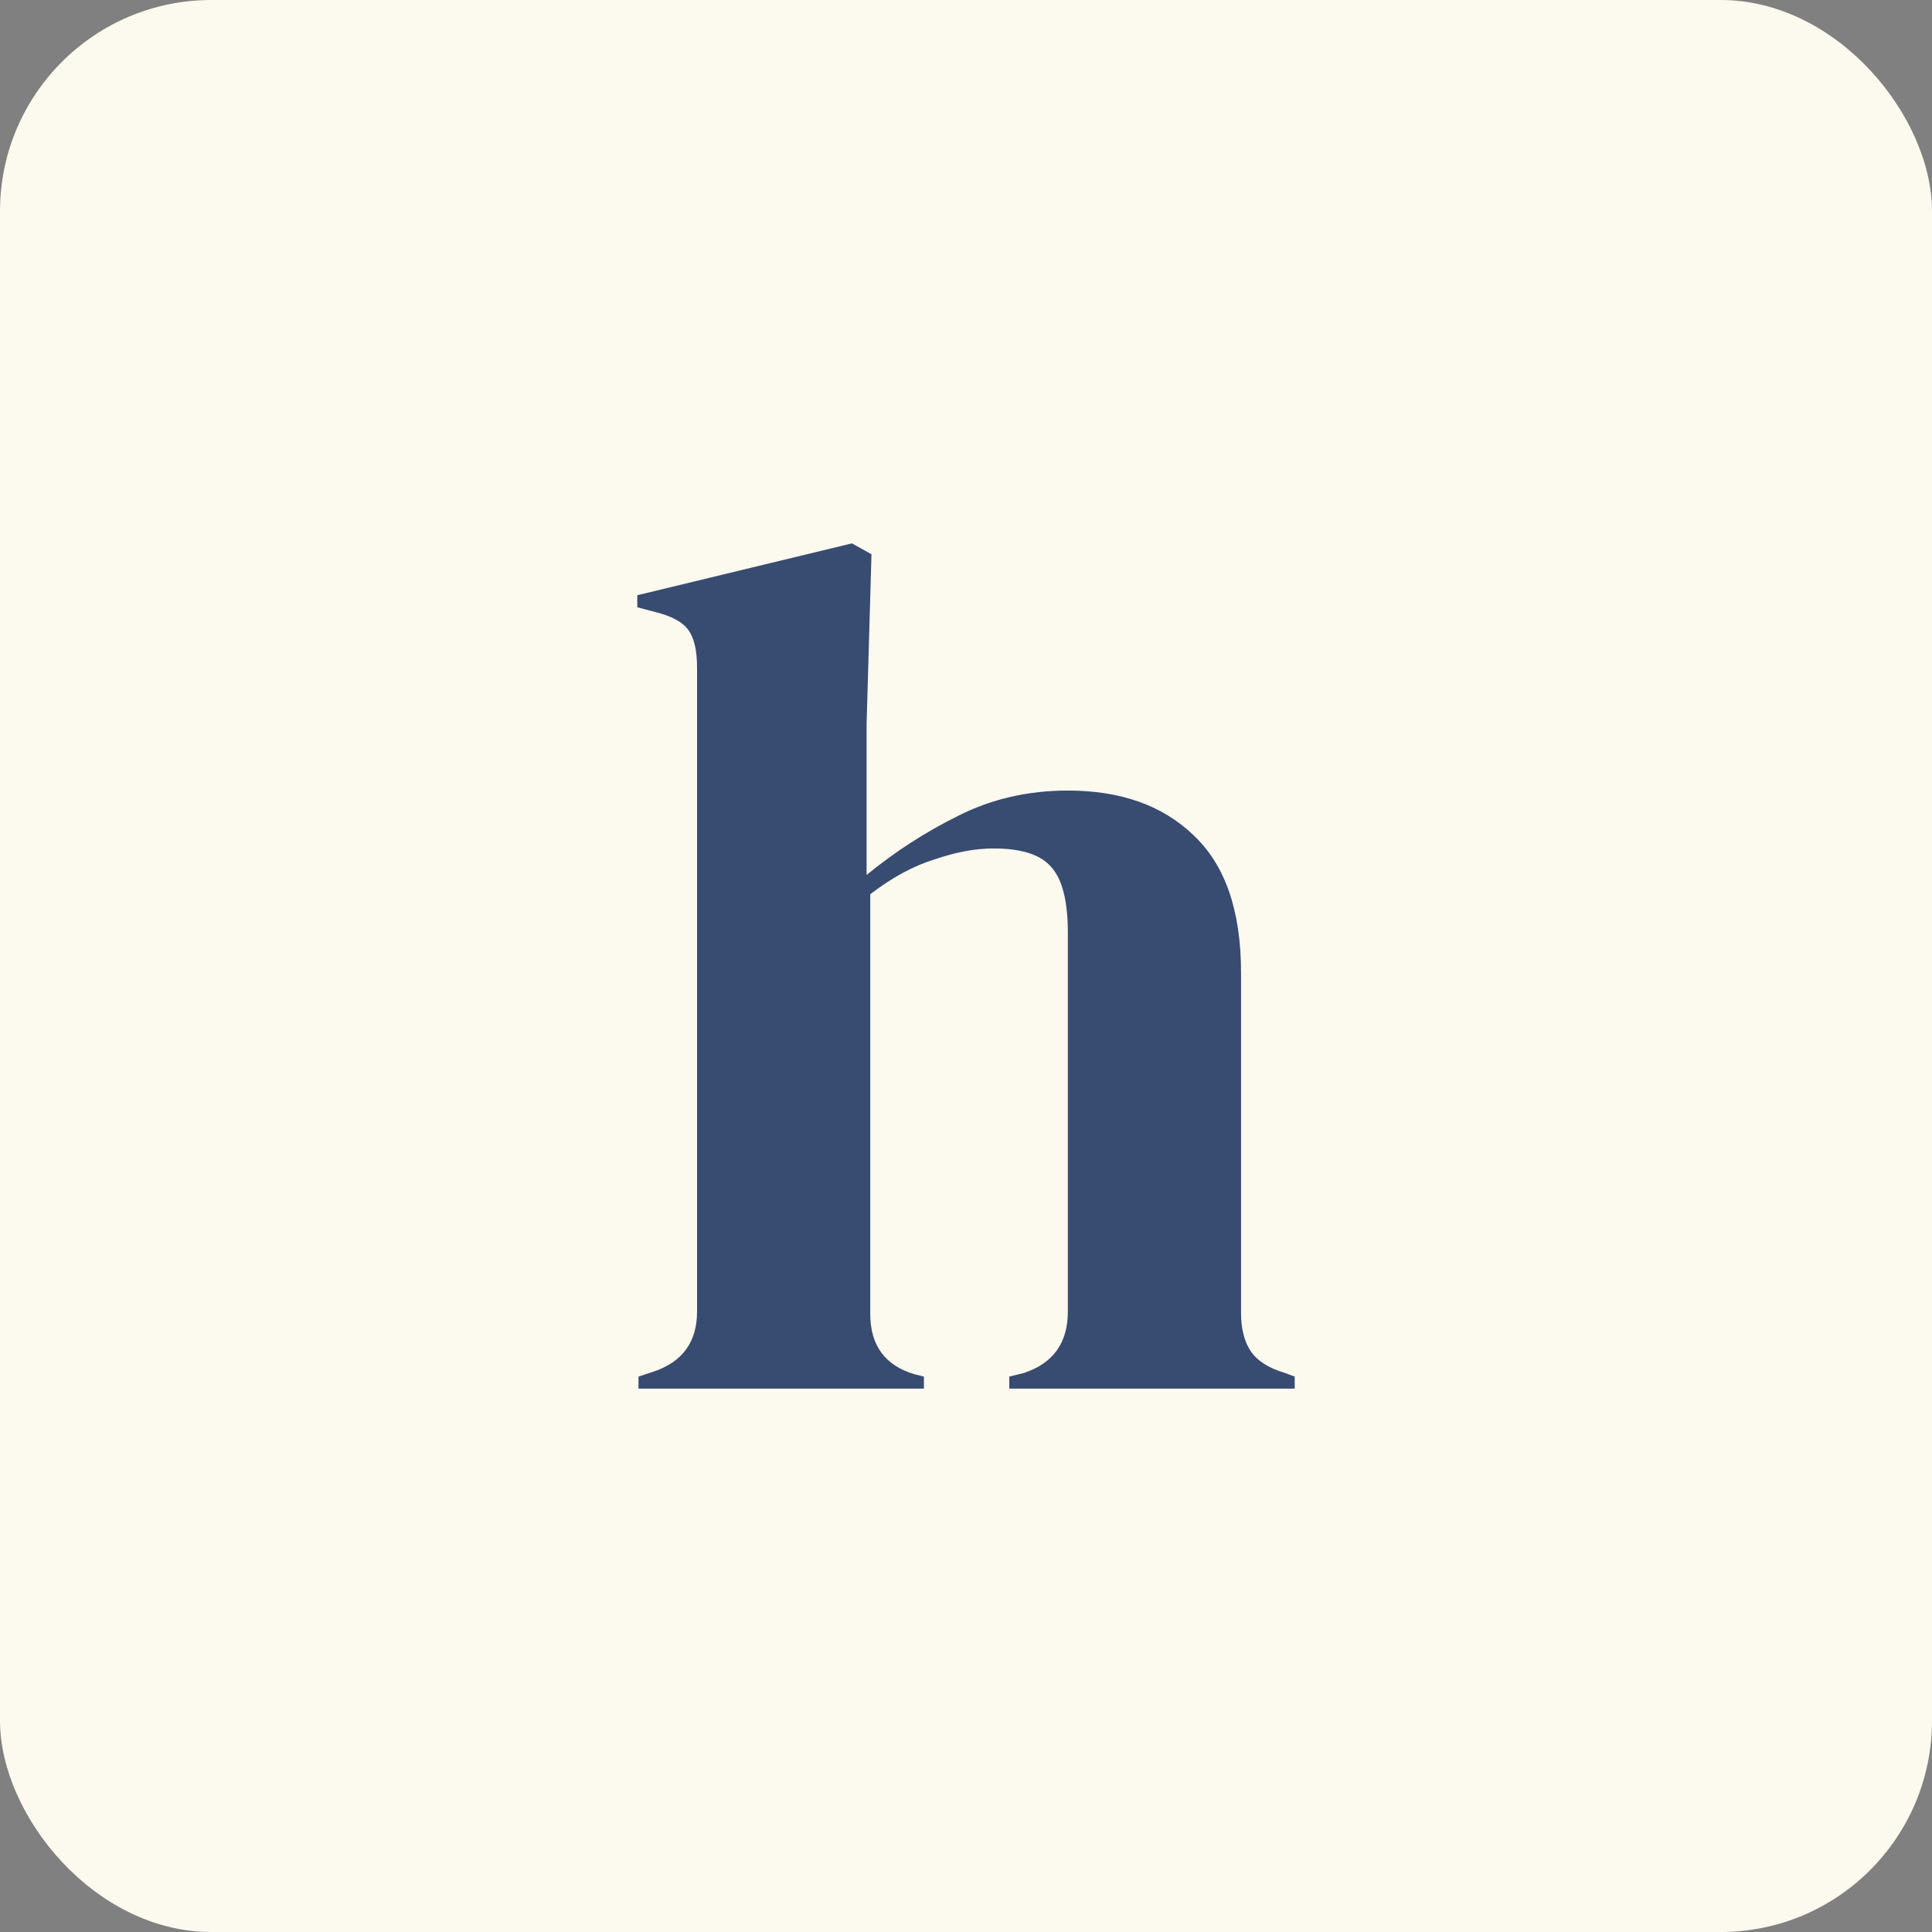
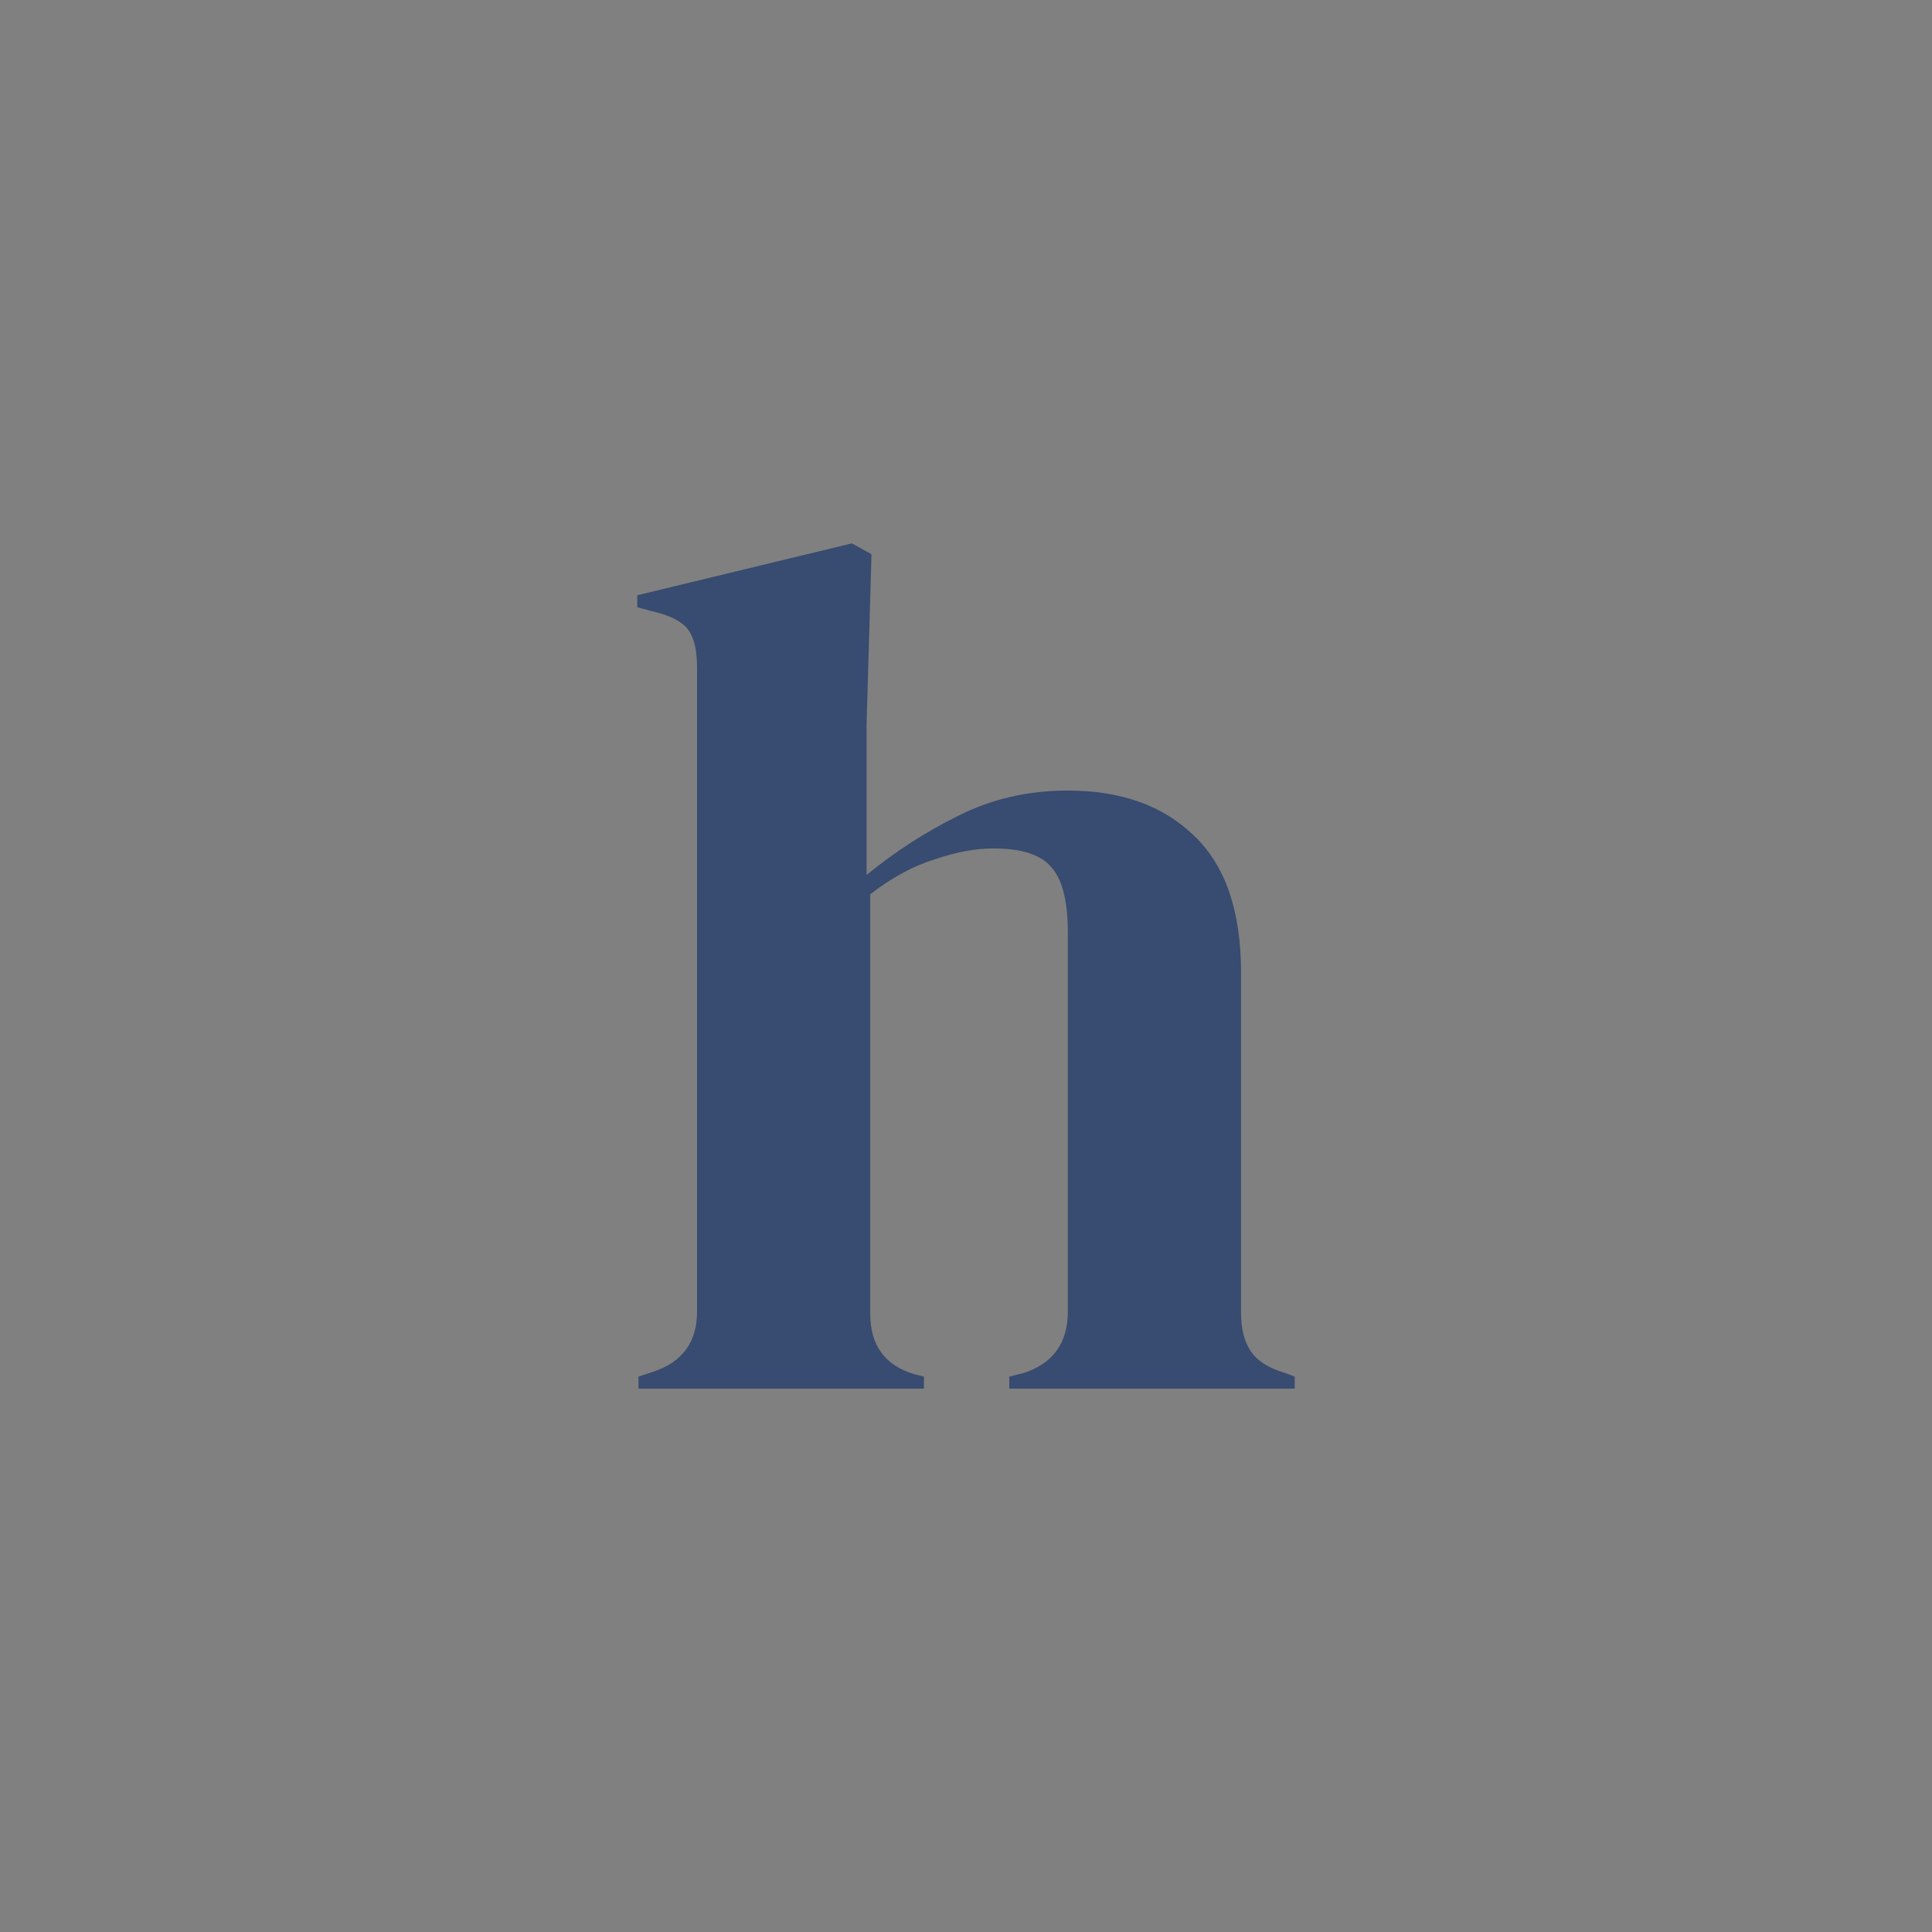
<svg xmlns="http://www.w3.org/2000/svg" width="64" height="64" viewBox="0 0 64 64" fill="none">
  <rect x="0" y="0" width="64" height="64" fill="#808080" stroke="none" />
-   <rect width="64" height="64" rx="7" fill="#FCFAEE" />
  <path d="M21.151 46V45.601L21.636 45.441C22.606 45.121 23.091 44.456 23.091 43.444V22.114C23.091 21.555 22.997 21.142 22.808 20.876C22.619 20.61 22.256 20.41 21.717 20.277L21.111 20.117V19.718L28.222 18L28.869 18.36L28.707 23.991V28.984C29.65 28.212 30.66 27.56 31.737 27.027C32.842 26.468 34.054 26.188 35.374 26.188C37.125 26.188 38.512 26.681 39.535 27.666C40.586 28.651 41.111 30.169 41.111 32.22V43.484C41.111 44.016 41.219 44.442 41.434 44.762C41.65 45.081 42.027 45.321 42.566 45.481L42.889 45.601V46H33.434V45.601L33.919 45.481C34.889 45.161 35.374 44.482 35.374 43.444V30.902C35.374 29.836 35.185 29.104 34.808 28.705C34.458 28.305 33.825 28.106 32.909 28.106C32.316 28.106 31.67 28.225 30.97 28.465C30.269 28.678 29.555 29.064 28.828 29.623V43.523C28.828 44.562 29.313 45.228 30.283 45.521L30.606 45.601V46H21.151Z" fill="#384B70" />
</svg>